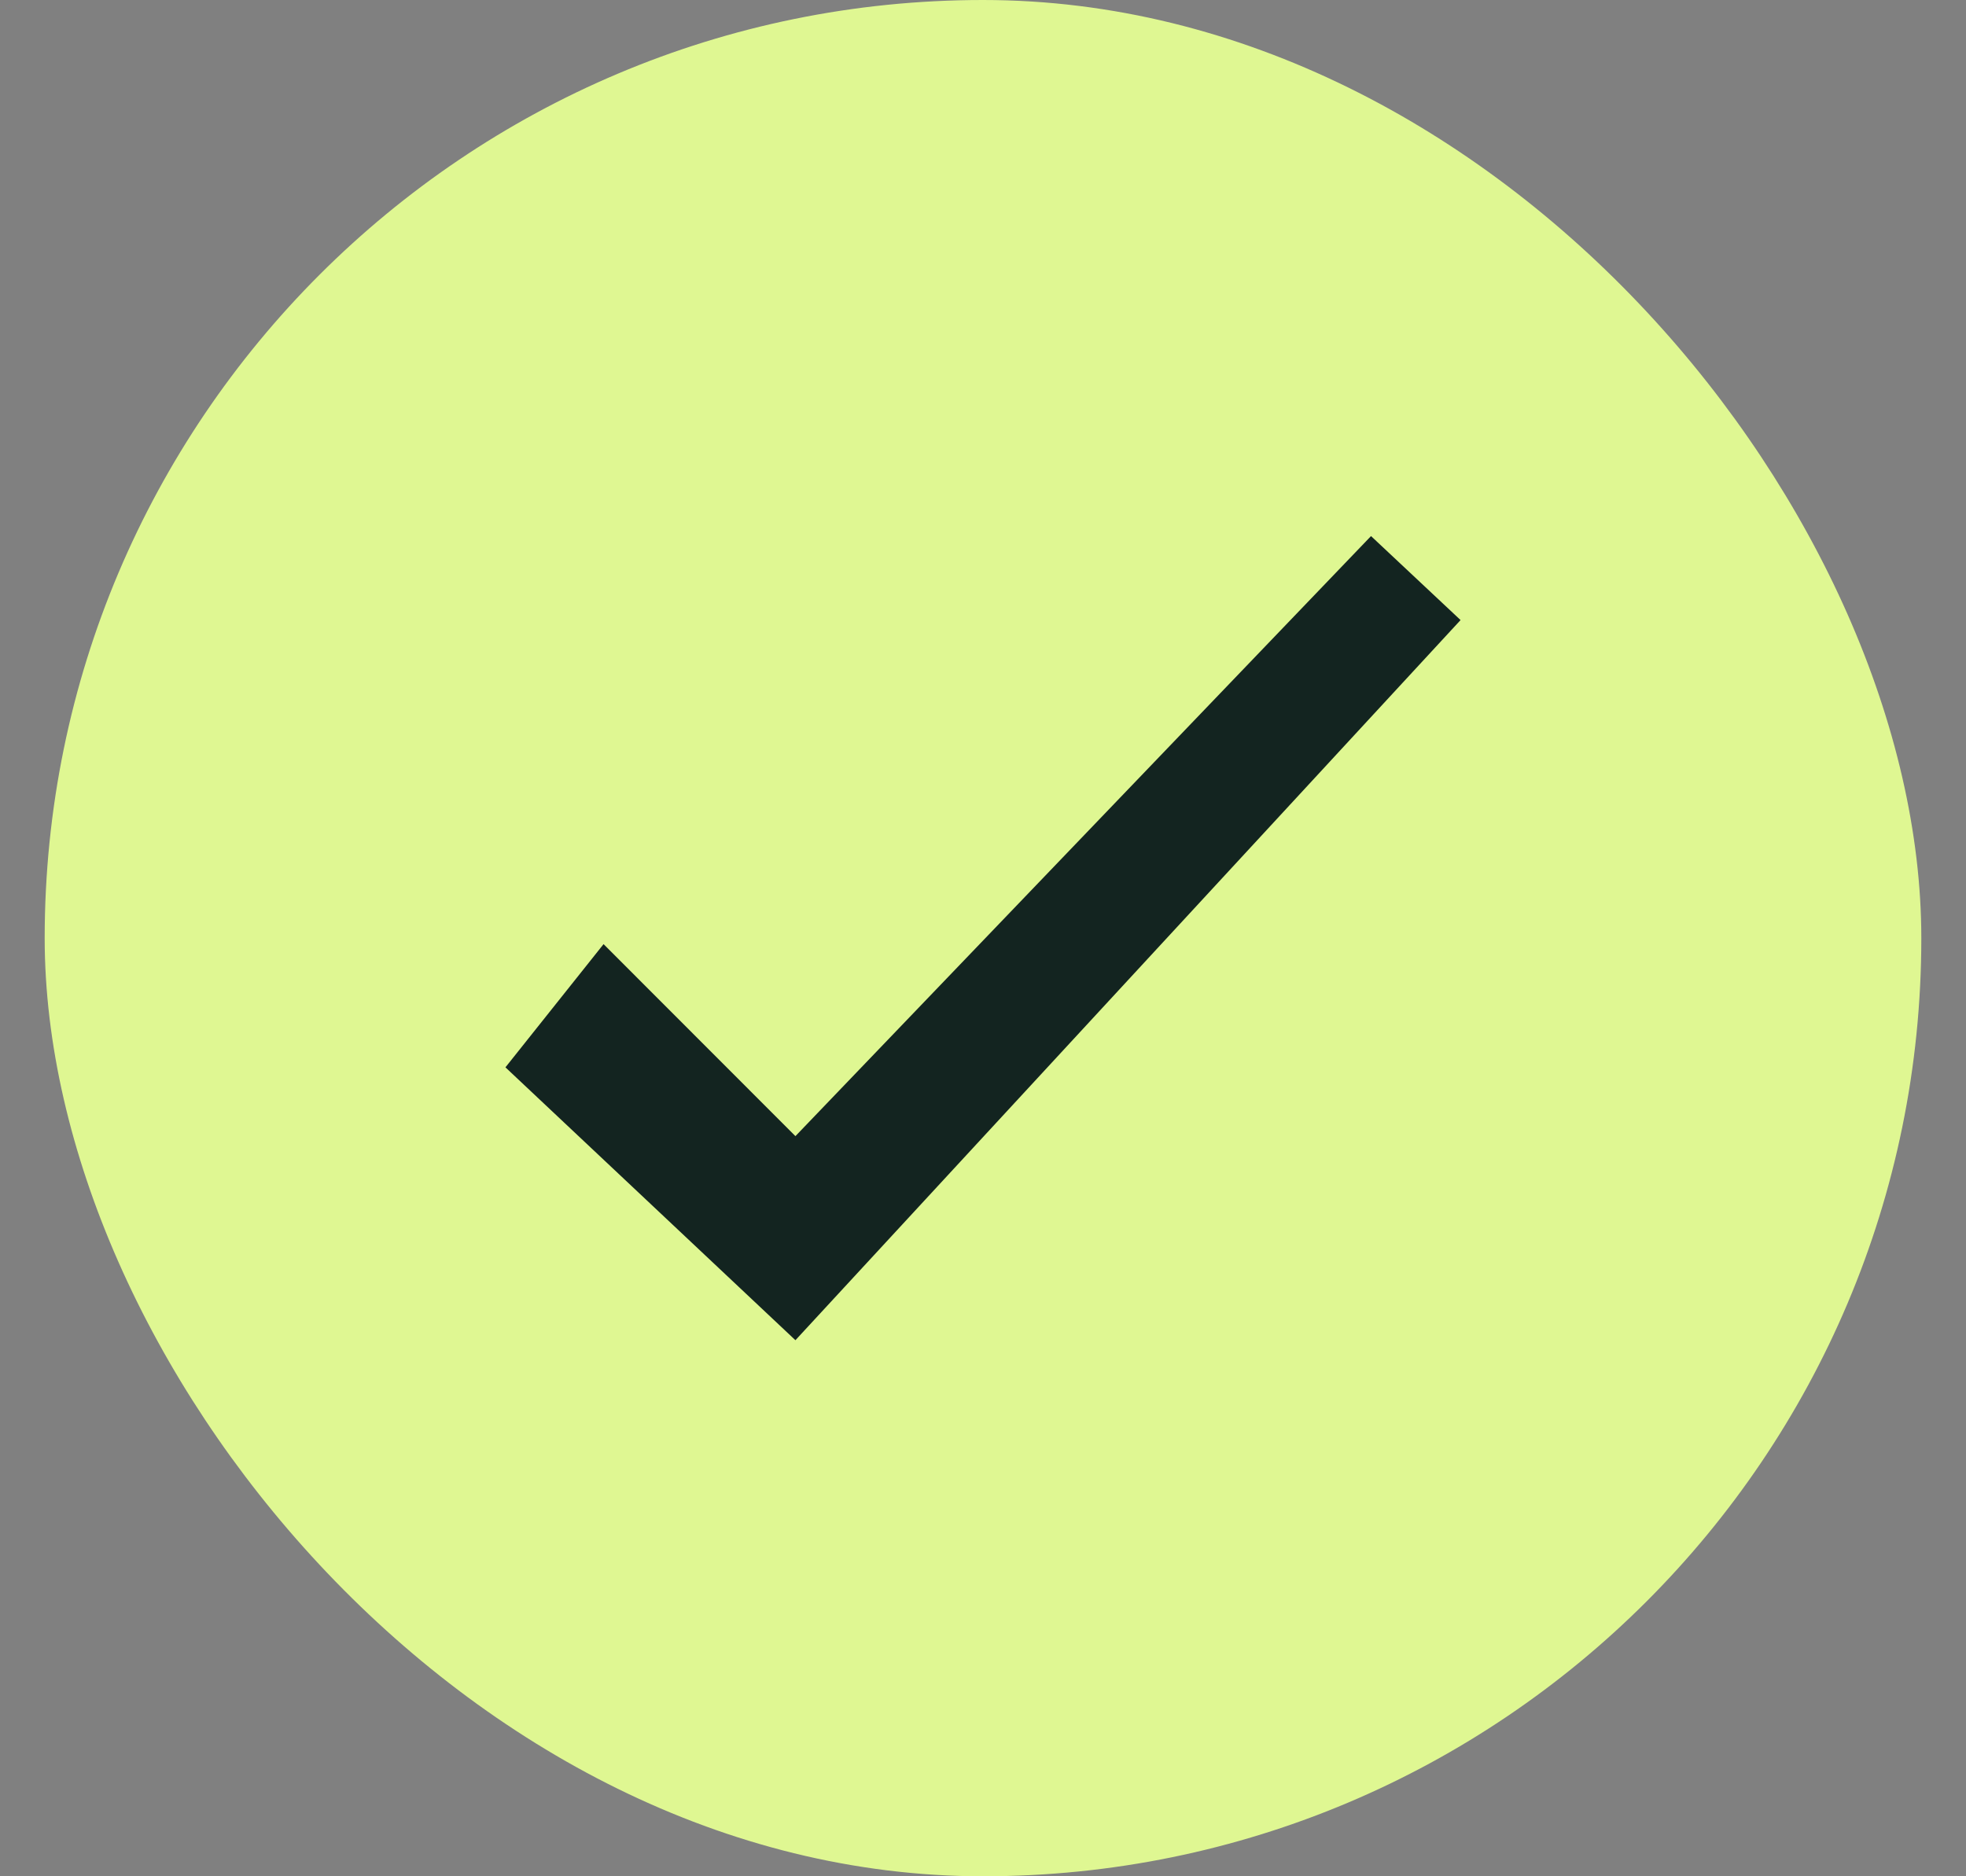
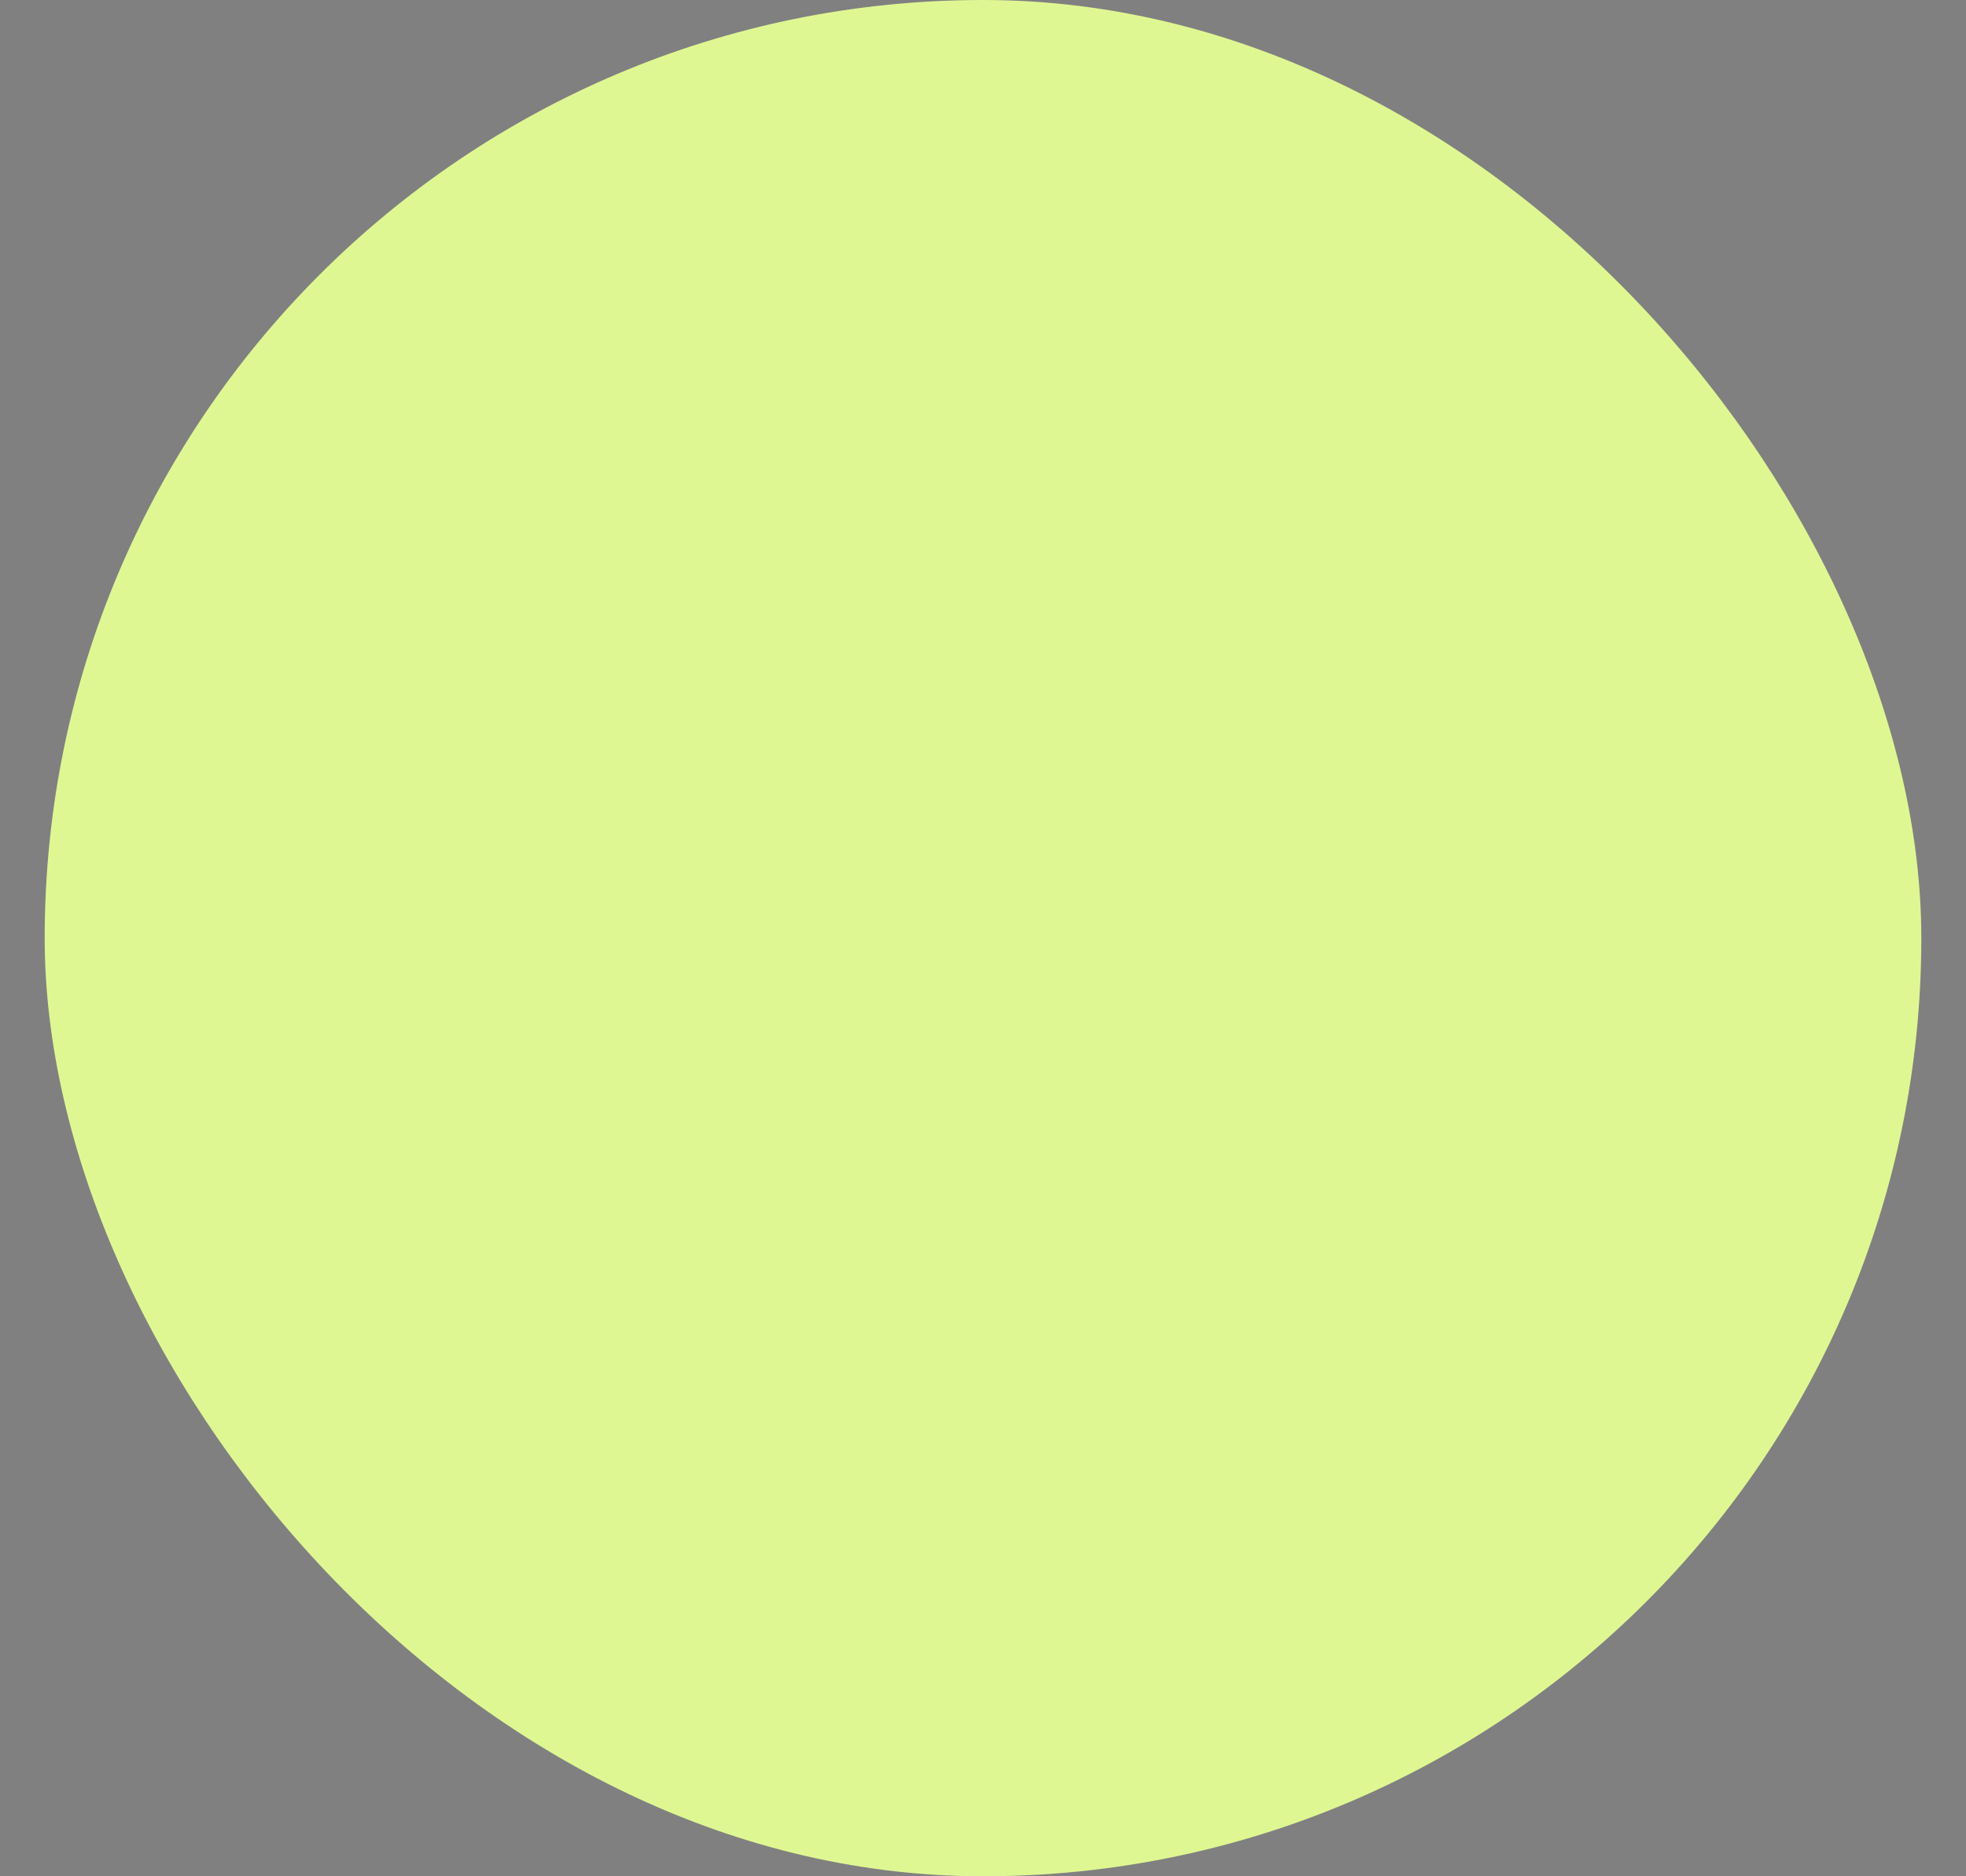
<svg xmlns="http://www.w3.org/2000/svg" width="22" height="21" viewBox="0 0 22 21" fill="none">
  <rect x="0" y="0" width="22" height="21" fill="#808080" stroke="none" />
  <rect x="0.5" width="21" height="21" rx="10.5" fill="#DFF792" />
-   <path d="M8.901 15L5.656 11.946L6.754 10.567L8.901 12.716L15.342 6L16.344 6.94L8.901 15Z" fill="#132420" />
</svg>